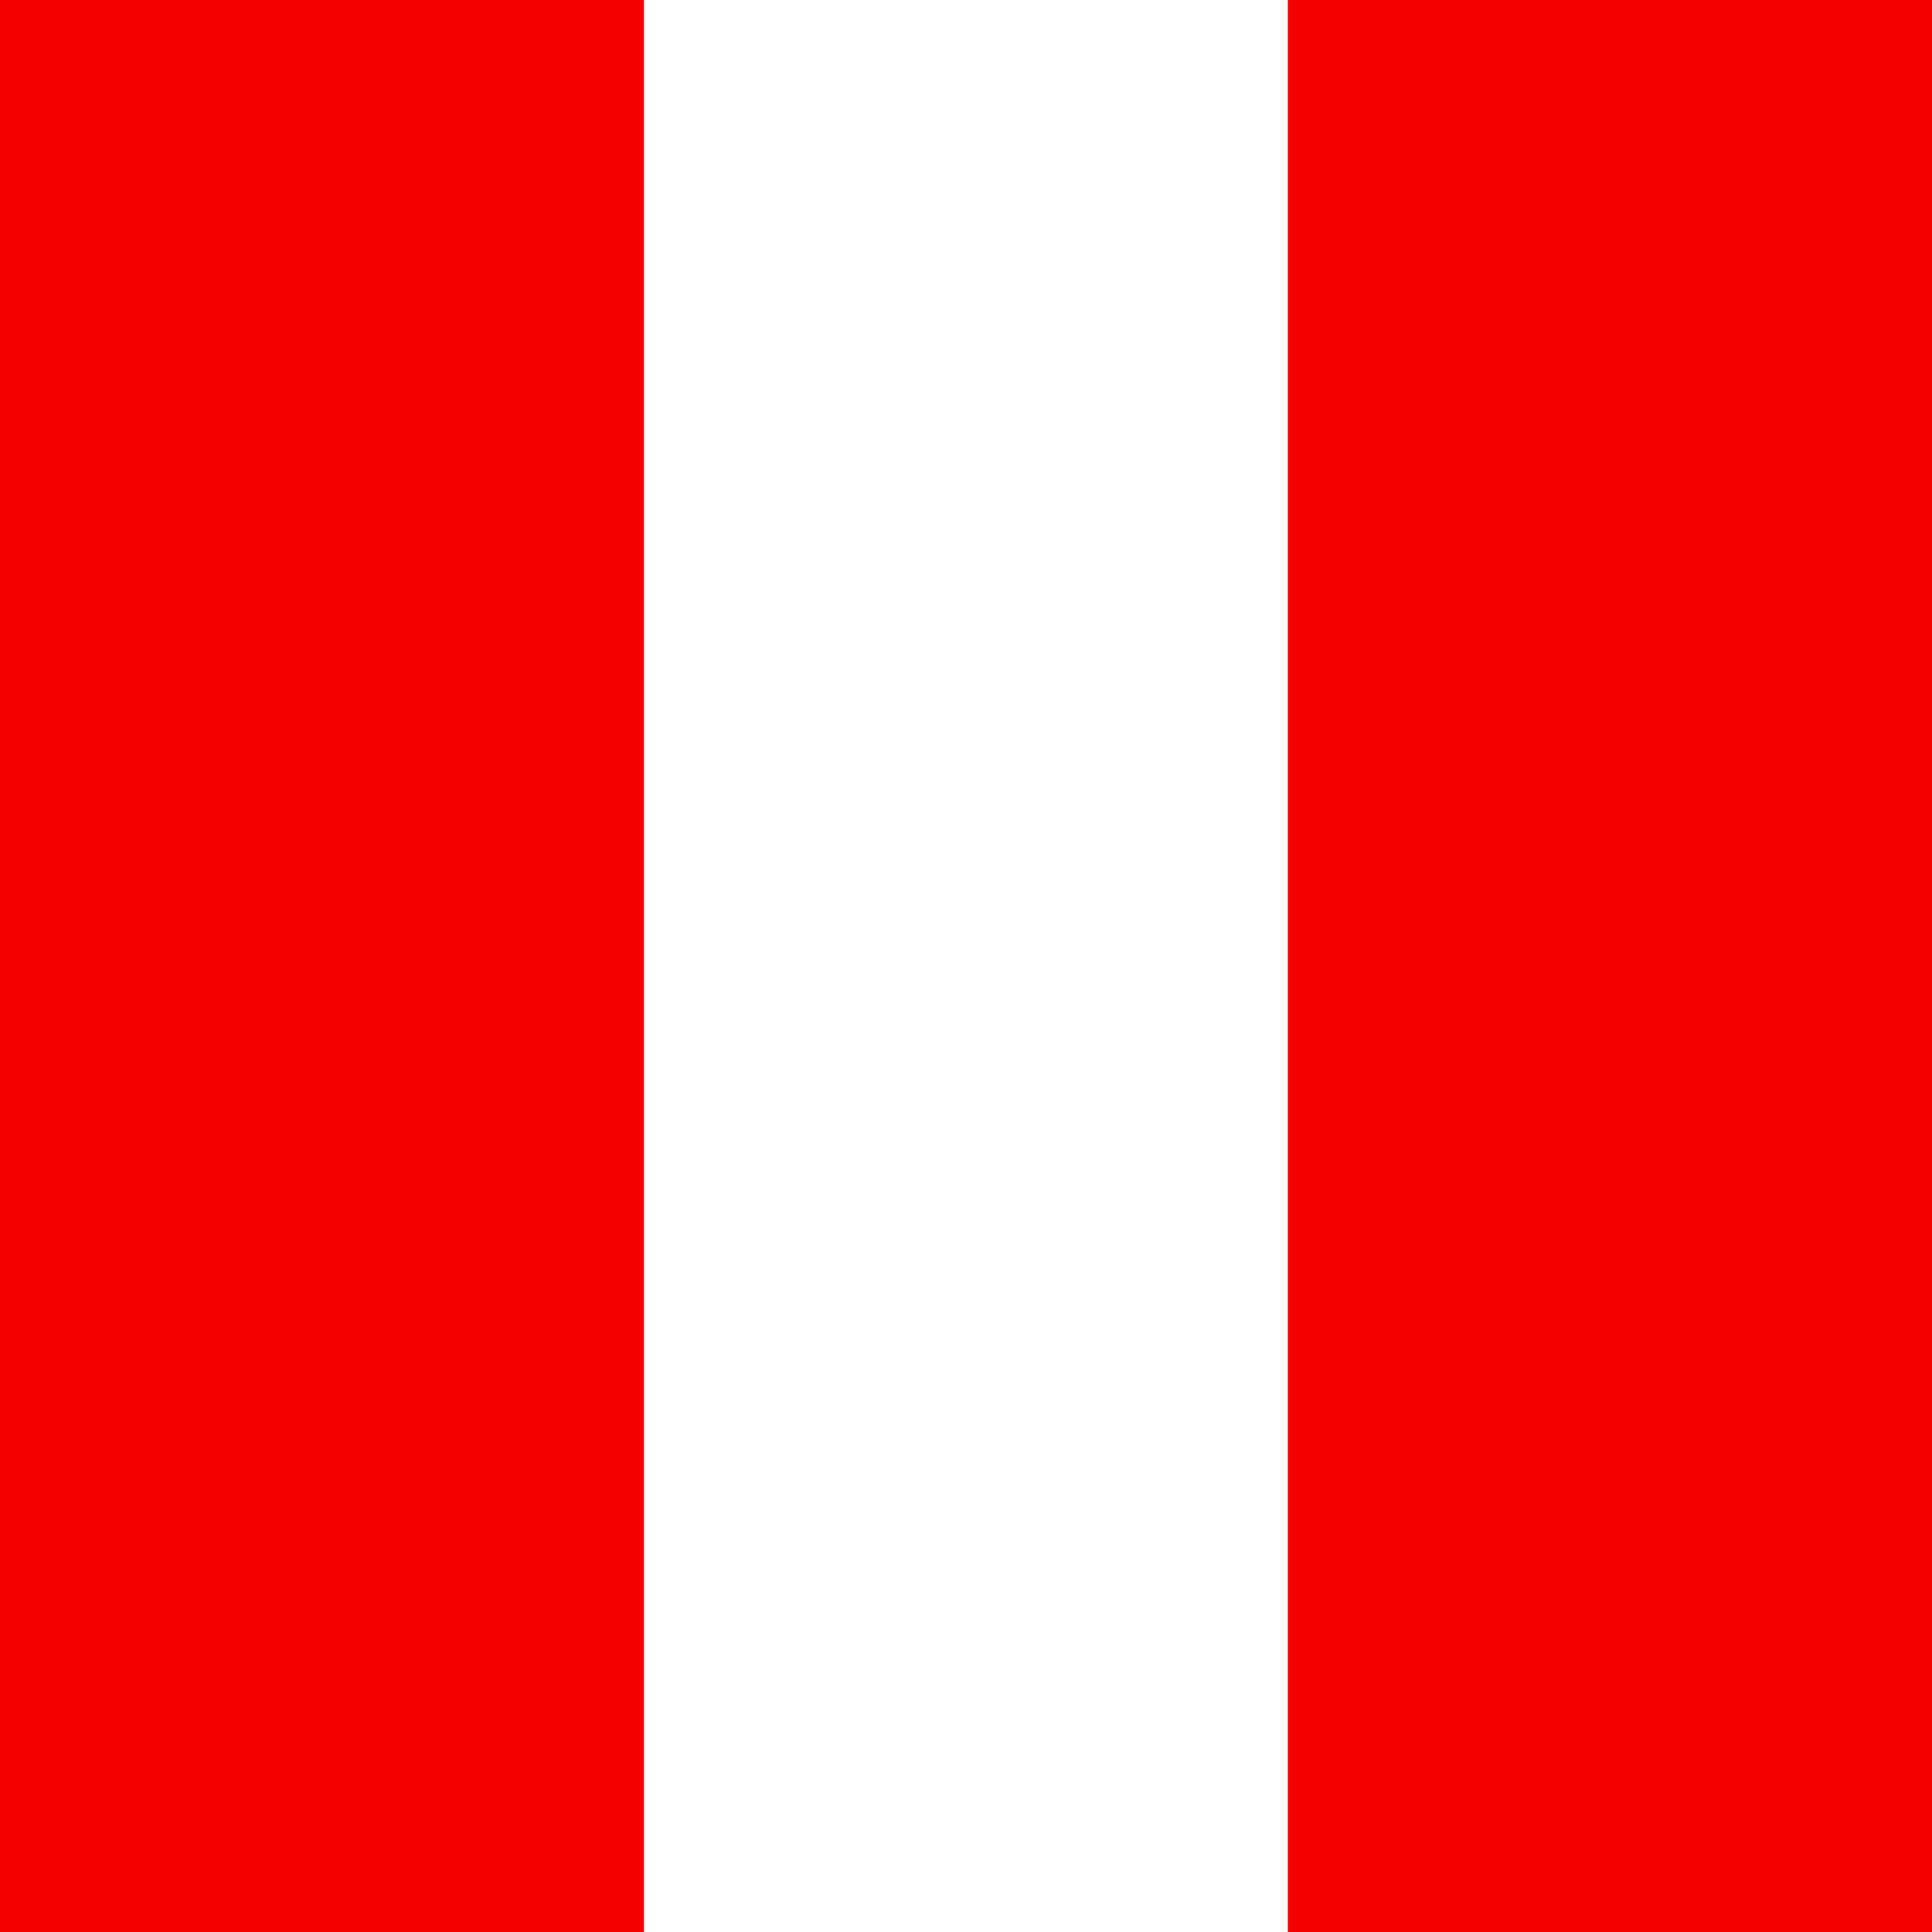
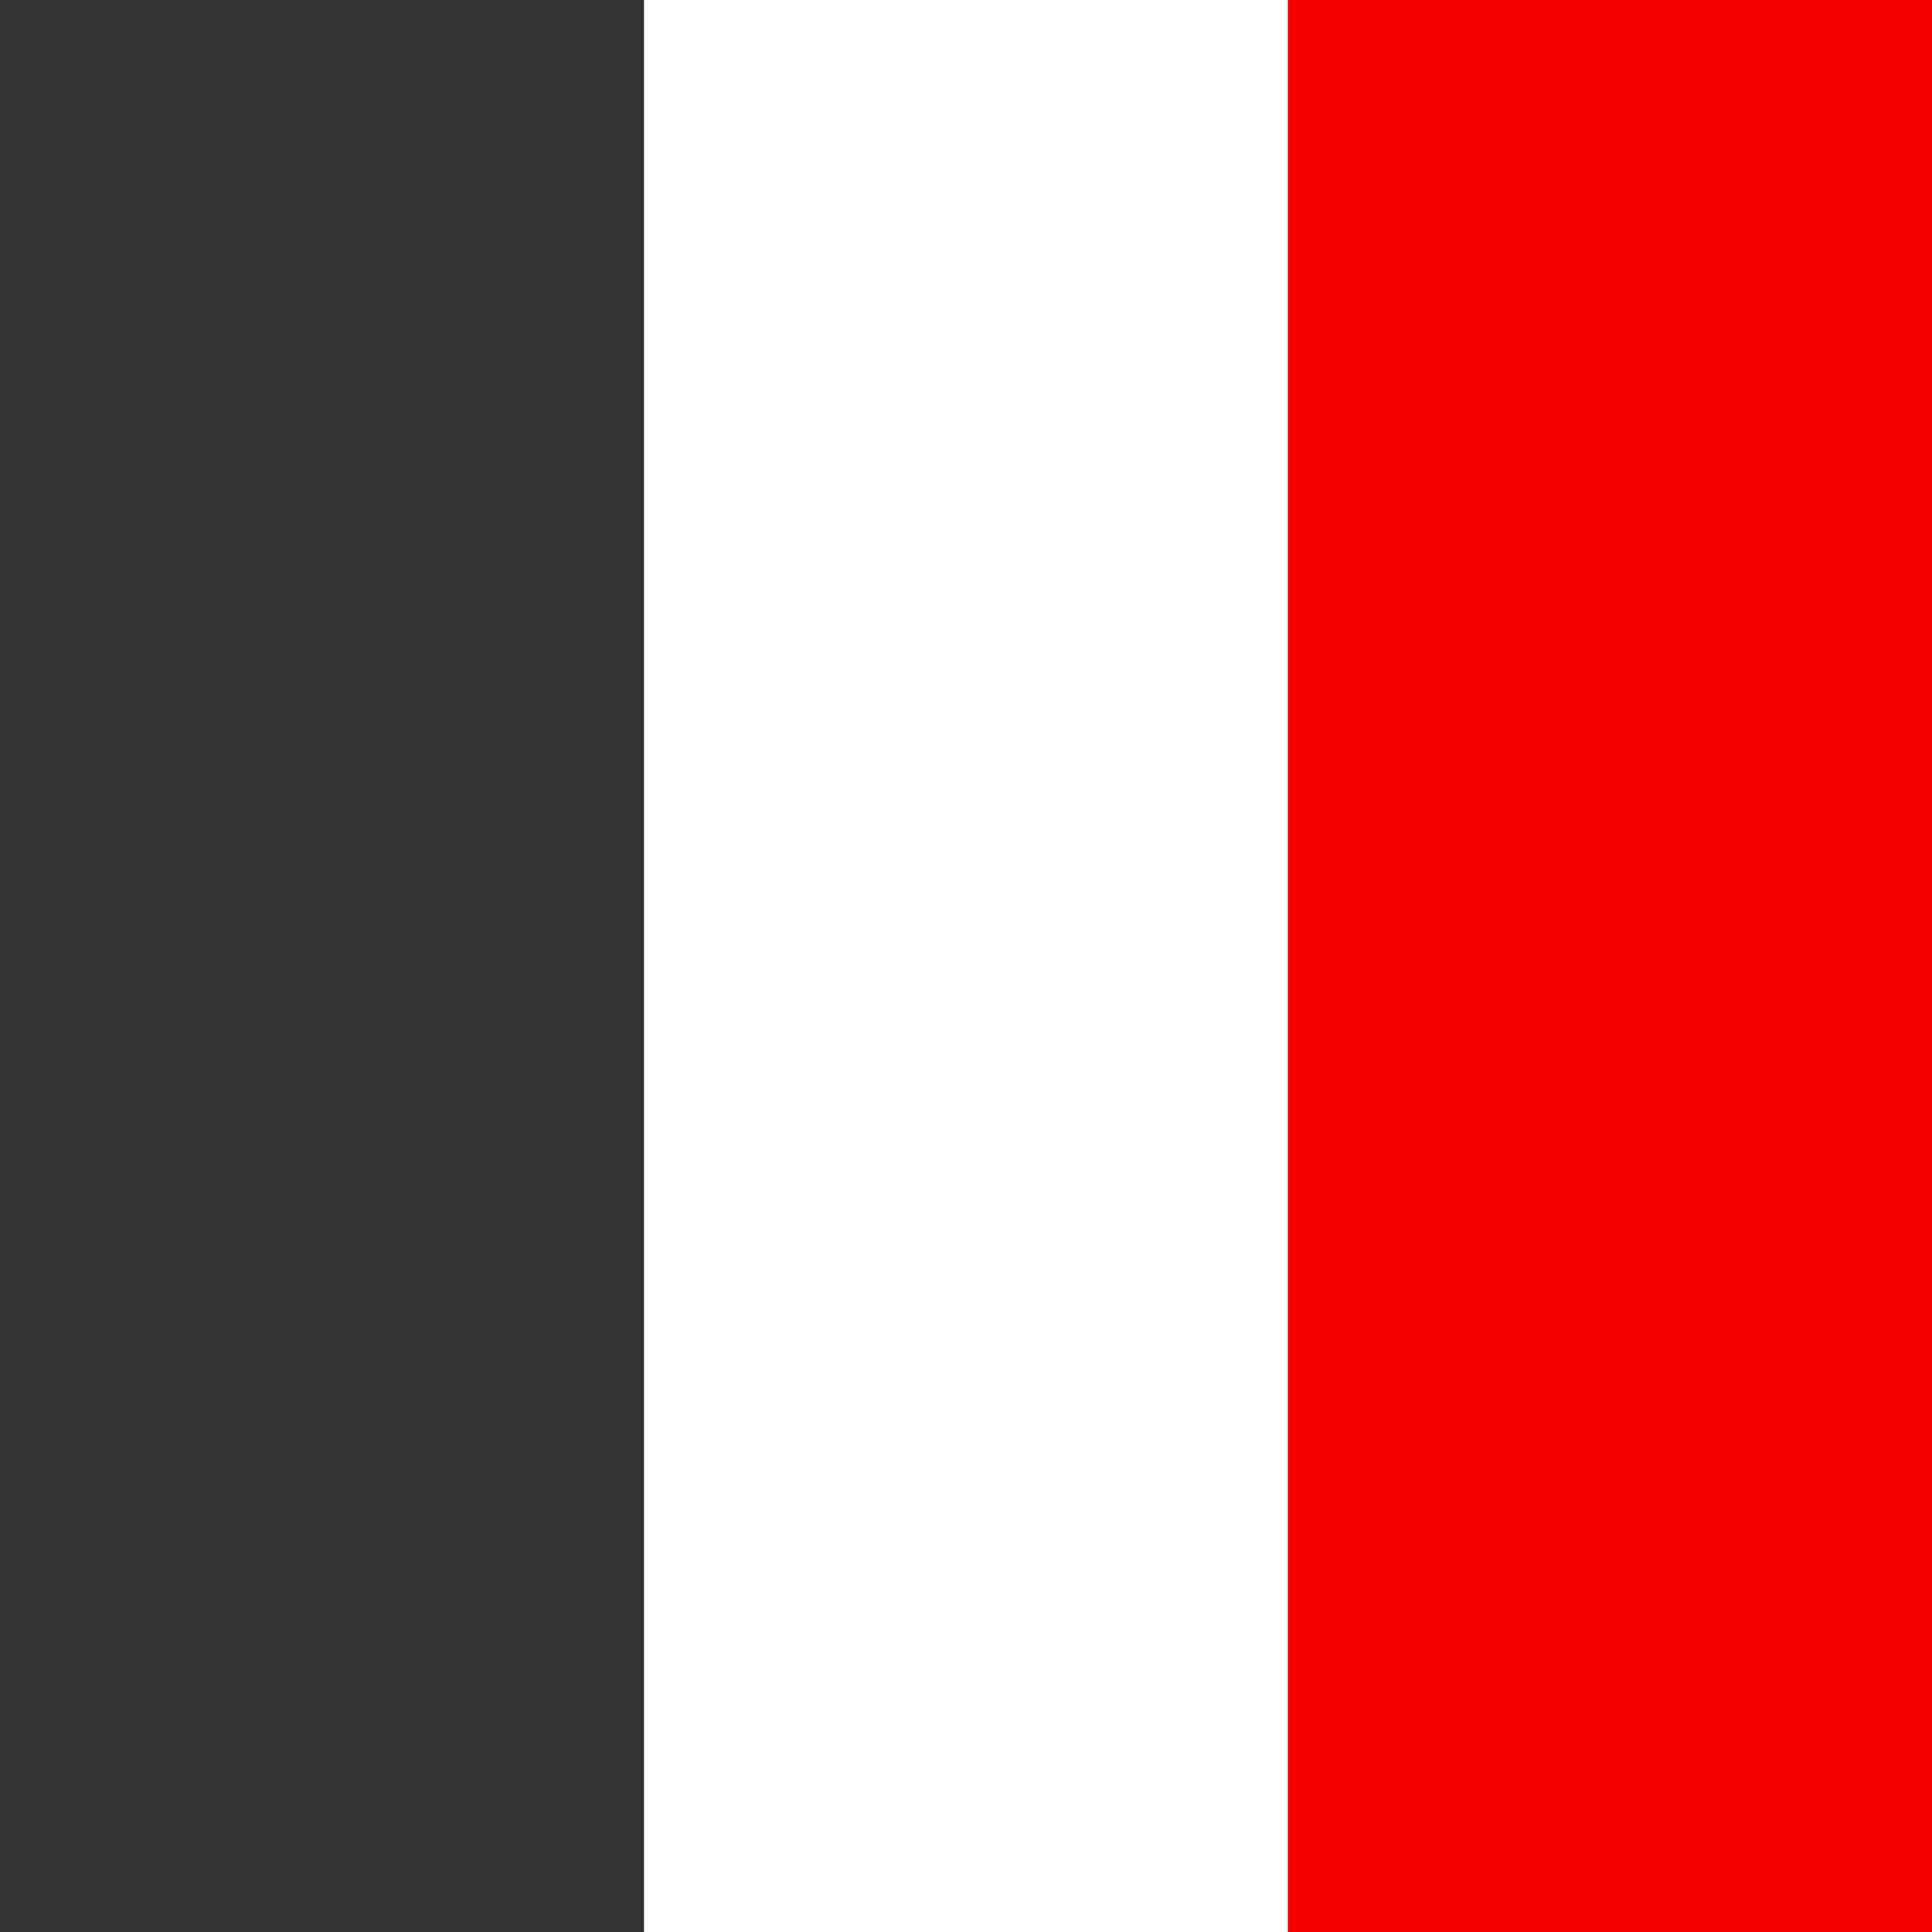
<svg xmlns="http://www.w3.org/2000/svg" id="Capa_1" data-name="Capa 1" width="500" height="500" viewBox="0 0 500 500">
  <rect x="0" y="0" width="500" height="500" fill="#333333" stroke="none" />
  <defs>
    <style>.cls-1{fill:#f50000;}.cls-2{fill:#fff;}</style>
  </defs>
-   <rect class="cls-1" width="166.667" height="500" />
  <rect class="cls-2" x="166.667" width="166.667" height="500" />
  <rect class="cls-1" x="333.333" width="166.667" height="500" />
</svg>